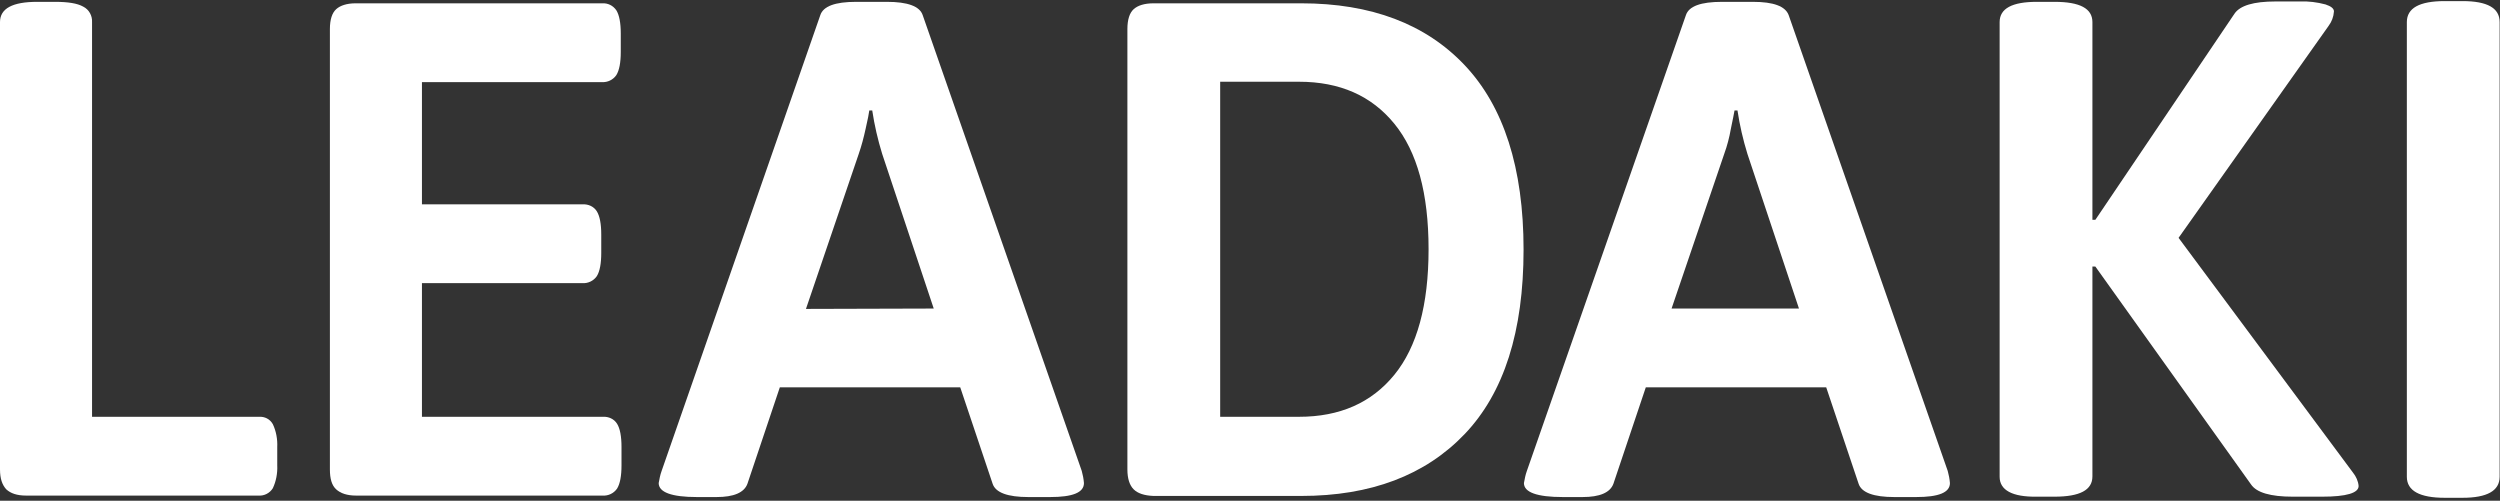
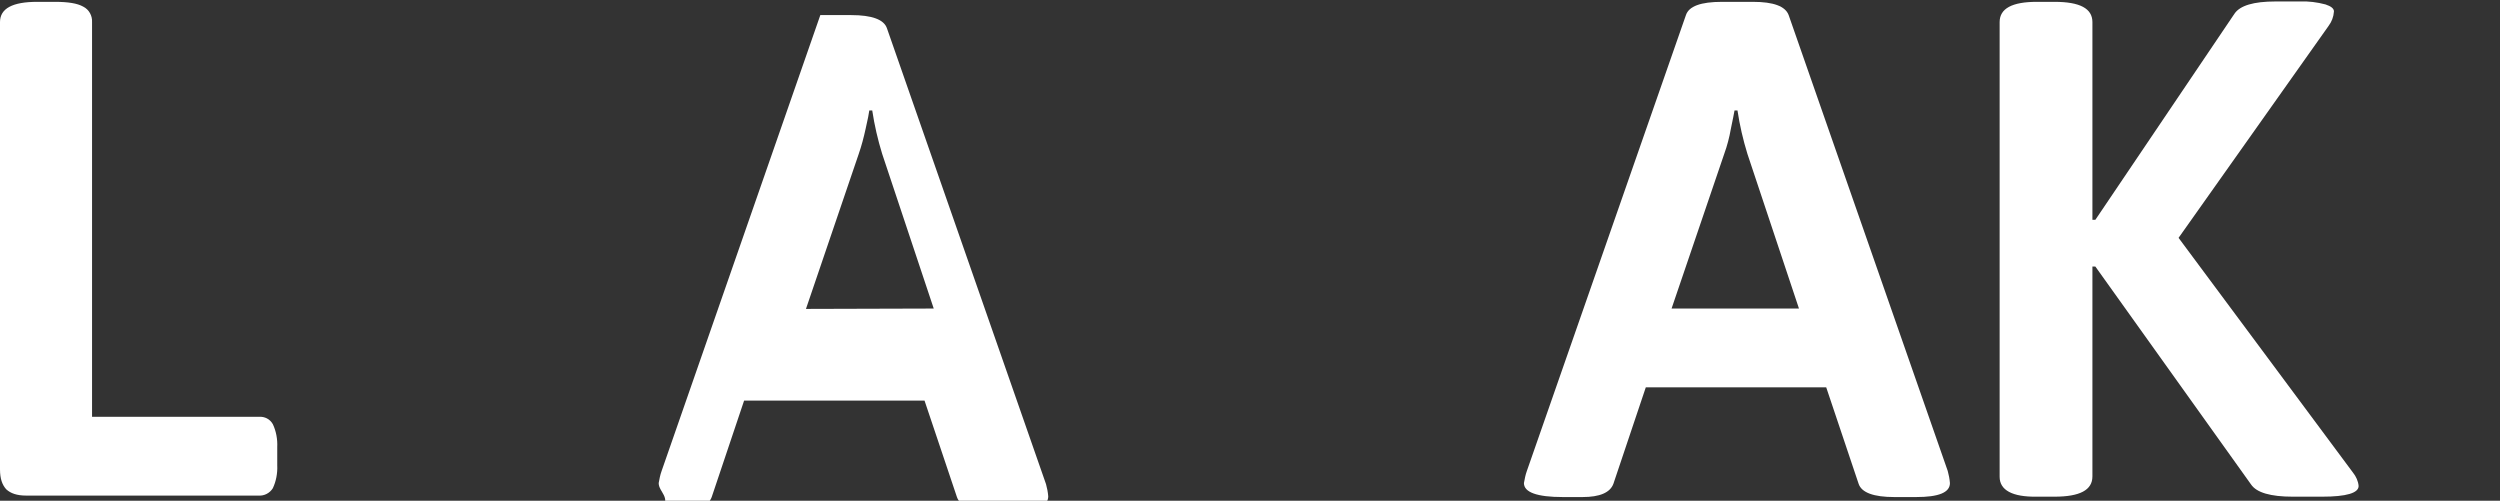
<svg xmlns="http://www.w3.org/2000/svg" version="1.1" id="Capa_1" x="0px" y="0px" viewBox="0 0 679 136" style="enable-background:new 0 0 679 136;" xml:space="preserve">
  <rect x="0" y="0" width="679" height="136" fill="#333333" stroke="none" />
  <style type="text/css">
	.st0{fill:#FFFFFF;}
</style>
  <g>
    <path class="st0" d="M1.7,132.9C0.6,131.7,0,130,0,127.5V6c0-3.7,3.4-5.5,10.1-5.5h4.8c3.6,0,6.1,0.4,7.7,1.3   C24.2,2.6,25.1,4.3,25,6v107.2h45.3c1.6-0.1,3,0.6,3.8,2c0.9,1.9,1.3,4.1,1.2,6.2v5c0.1,2.1-0.3,4.3-1.2,6.2   c-0.8,1.3-2.3,2.1-3.8,2H7.1C4.6,134.6,2.9,134,1.7,132.9z" />
-     <path class="st0" d="M91.3,132.9c-1.2-1.1-1.7-2.9-1.7-5.4V7.9c0-2.6,0.6-4.4,1.7-5.4s2.9-1.6,5.3-1.6h66.9c1.6-0.1,3,0.6,3.9,1.9   c0.8,1.3,1.2,3.4,1.2,6.3v5c0,2.9-0.4,5-1.2,6.3c-0.9,1.3-2.4,2-3.9,1.9h-48.9v33.2h43.6c1.6-0.1,3.1,0.6,3.9,1.9   c0.8,1.3,1.2,3.4,1.2,6.3v5c0,2.9-0.4,5-1.2,6.3c-0.9,1.3-2.4,2-3.9,1.9h-43.6v36.3h49.1c1.6-0.1,3.1,0.6,3.9,1.9   c0.8,1.3,1.2,3.4,1.2,6.3v5c0,2.9-0.4,5-1.2,6.3c-0.9,1.3-2.4,2-3.9,1.9H96.7C94.3,134.6,92.5,134,91.3,132.9z" />
-     <path class="st0" d="M178.9,131.2c0.2-1.1,0.4-2.2,0.8-3.3L222.8,4.1c0.8-2.4,4-3.6,9.7-3.6h8.4c5.6,0,8.9,1.2,9.7,3.6l43.2,123.8   c0.3,1.1,0.5,2.1,0.6,3.3c0,2.6-3.1,3.8-9.2,3.8h-5.9c-5.6,0-8.9-1.2-9.7-3.6l-8.8-26.2h-49l-8.8,26.2c-0.9,2.4-3.7,3.6-8.4,3.6   h-5.3C182.4,135,178.9,133.7,178.9,131.2z M253.6,83.8l-14-42c-1.2-3.9-2.1-7.8-2.7-11.8h-0.8c-0.1,0.8-0.4,2.4-1,5   c-0.5,2.3-1.1,4.6-1.9,6.9l-14.3,42L253.6,83.8z" />
-     <path class="st0" d="M307.9,132.9c-1.1-1.1-1.7-2.9-1.7-5.4V7.9c0-2.6,0.6-4.4,1.7-5.4s2.9-1.6,5.4-1.6h40.1   c19,0,33.8,5.6,44.4,16.8c10.6,11.2,16,27.9,16,50.1c0,22.2-5.3,38.9-16,50.1c-10.7,11.2-25.5,16.8-44.4,16.8h-40.1   C310.8,134.6,309,134,307.9,132.9z M352.8,113.2c11.1,0,19.7-3.8,25.9-11.4s9.3-19,9.3-34.1c0-15.2-3.1-26.5-9.3-34.1   s-14.8-11.4-25.9-11.4h-21.4v91L352.8,113.2z" />
+     <path class="st0" d="M178.9,131.2c0.2-1.1,0.4-2.2,0.8-3.3L222.8,4.1h8.4c5.6,0,8.9,1.2,9.7,3.6l43.2,123.8   c0.3,1.1,0.5,2.1,0.6,3.3c0,2.6-3.1,3.8-9.2,3.8h-5.9c-5.6,0-8.9-1.2-9.7-3.6l-8.8-26.2h-49l-8.8,26.2c-0.9,2.4-3.7,3.6-8.4,3.6   h-5.3C182.4,135,178.9,133.7,178.9,131.2z M253.6,83.8l-14-42c-1.2-3.9-2.1-7.8-2.7-11.8h-0.8c-0.1,0.8-0.4,2.4-1,5   c-0.5,2.3-1.1,4.6-1.9,6.9l-14.3,42L253.6,83.8z" />
    <path class="st0" d="M413.9,131.2c0.2-1.1,0.4-2.2,0.8-3.3L457.9,4.1c0.8-2.4,4-3.6,9.8-3.6h8.4c5.6,0,8.8,1.2,9.7,3.6l43.2,123.8   c0.3,1.1,0.5,2.1,0.6,3.3c0,2.6-3.1,3.8-9.2,3.8h-5.9c-5.6,0-8.9-1.2-9.7-3.6l-8.8-26.2H447l-8.8,26.2c-0.9,2.4-3.7,3.6-8.4,3.6   h-5.3C417.4,135,413.9,133.7,413.9,131.2z M488.6,83.8l-14-42c-1.2-3.9-2.1-7.8-2.7-11.8h-0.8c-0.1,0.8-0.5,2.4-1,5   c-0.4,2.3-1,4.6-1.8,6.8l-14.3,42L488.6,83.8z" />
    <path class="st0" d="M543.1,129.5V6c0-3.7,3.4-5.5,10.1-5.5h4.8c6.9,0,10.3,1.8,10.3,5.5v53.7h0.8l37.8-56   c1.5-2.2,5.2-3.3,11.1-3.3h6.7c2.3-0.1,4.6,0.2,6.9,0.8c1.5,0.5,2.3,1.1,2.3,1.9c-0.1,1.5-0.6,2.8-1.5,4l-40.7,57.5l47.4,63.8   c0.8,1,1.4,2.3,1.5,3.6c0,1.9-3.3,2.9-9.9,2.9h-8c-6,0-9.8-1.1-11.3-3.3l-42.3-59.2h-0.8v57c0,3.7-3.4,5.5-10.3,5.5h-4.8   C546.5,135,543.1,133.1,543.1,129.5z" />
-     <path class="st0" d="M653.7,129.5V6c0-3.8,3.4-5.7,10.3-5.7h4.8c6.8,0,10.1,1.9,10.1,5.7v123.5c0,3.8-3.4,5.7-10.1,5.7H664   C657.2,135.2,653.7,133.3,653.7,129.5z" />
  </g>
</svg>